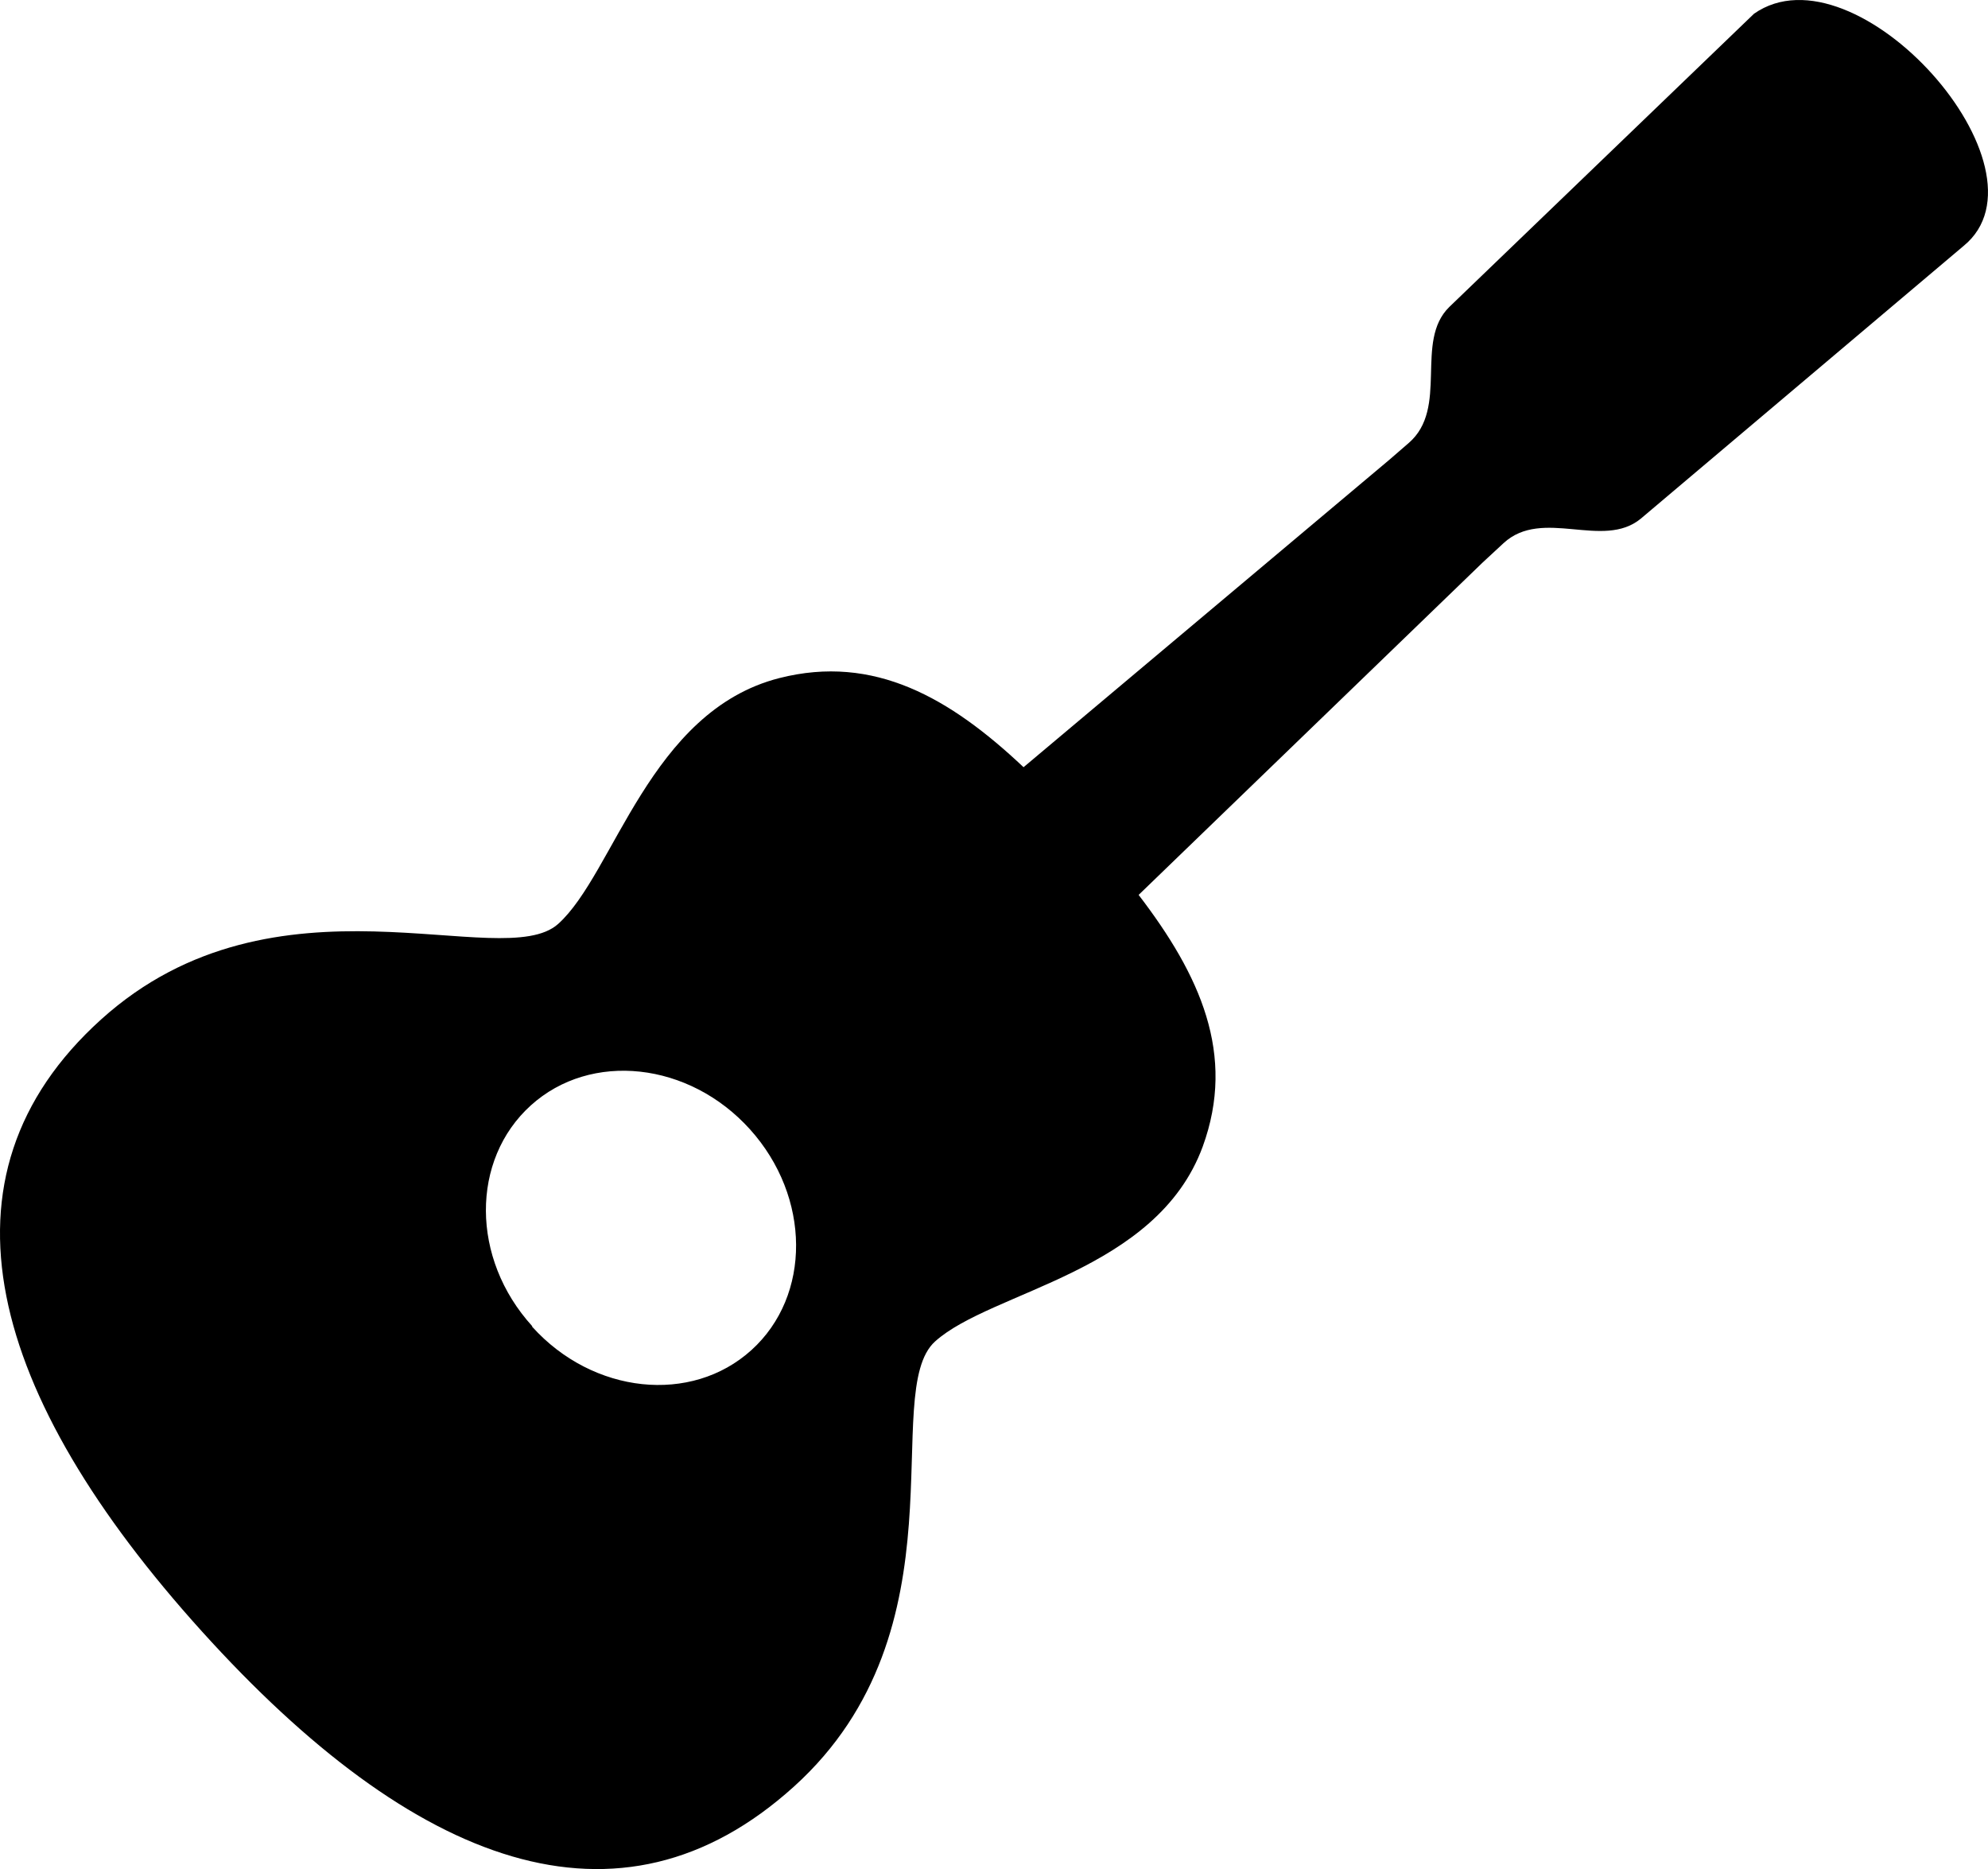
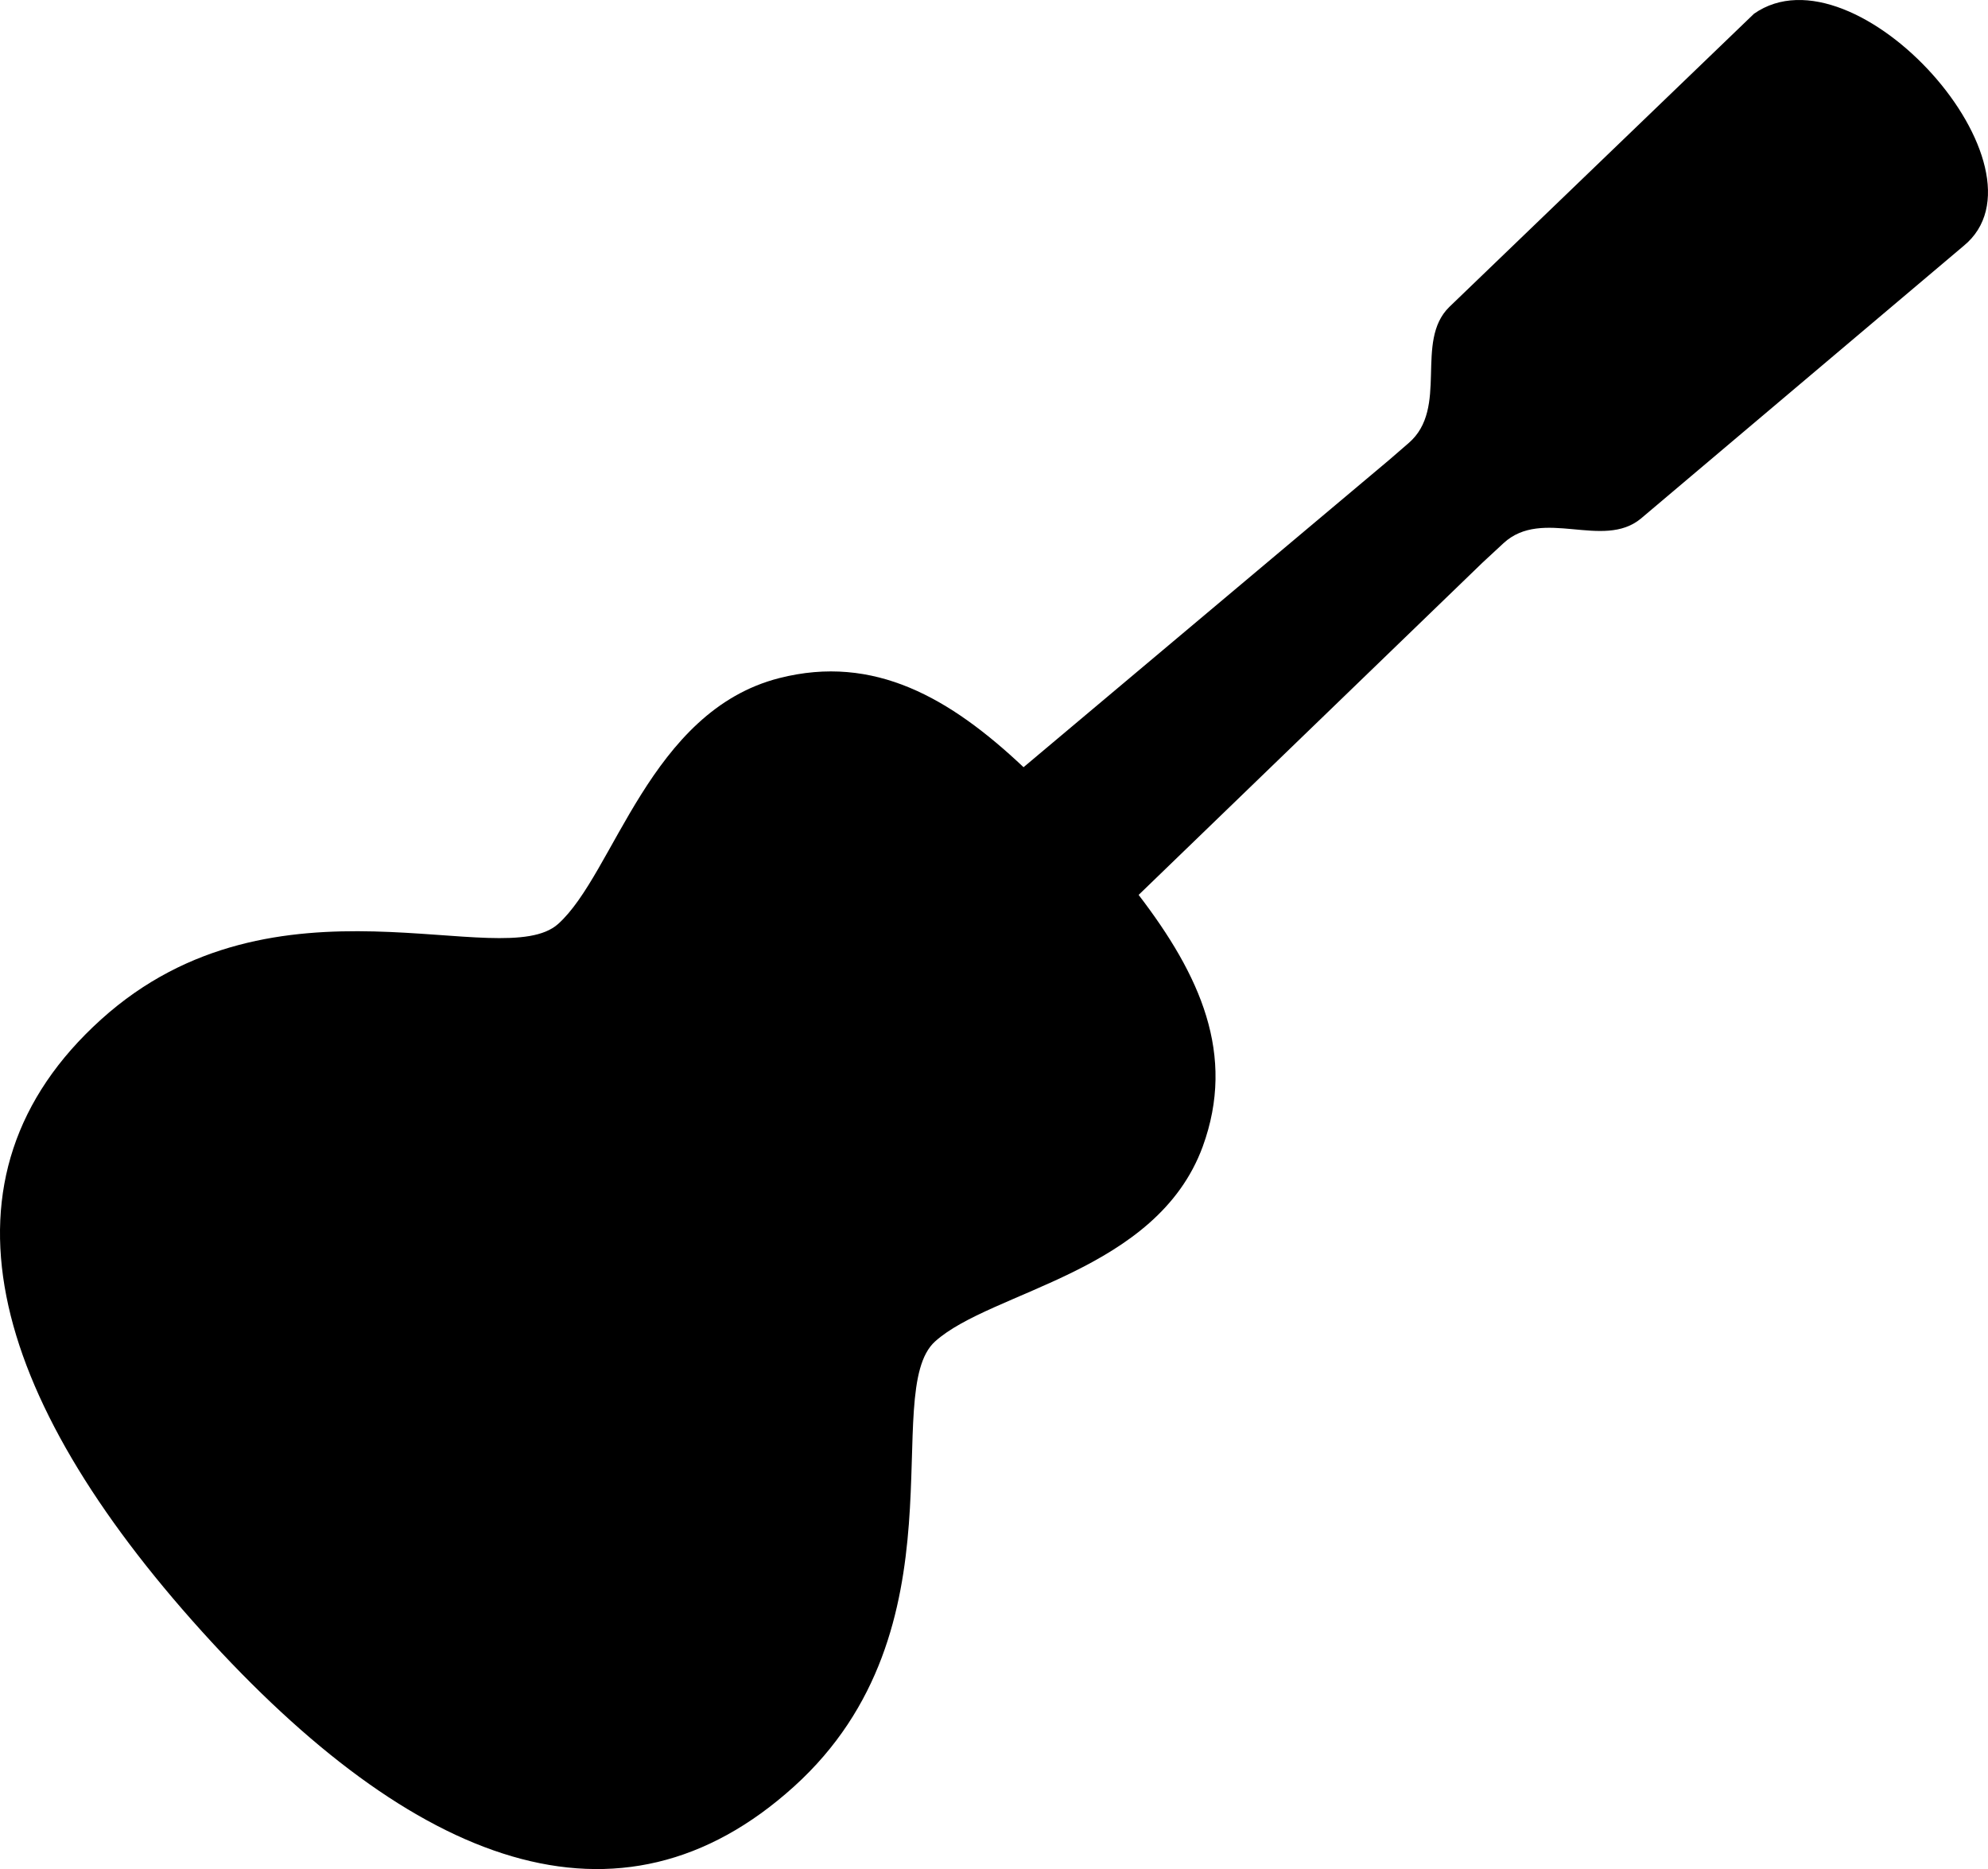
<svg xmlns="http://www.w3.org/2000/svg" xmlns:ns1="http://sodipodi.sourceforge.net/DTD/sodipodi-0.dtd" xmlns:ns2="http://www.inkscape.org/namespaces/inkscape" id="Camada_1" data-name="Camada 1" viewBox="0 0 129.384 121.626" version="1.1" ns1:docname="viola.svg" width="129.384" height="121.626" ns2:version="1.1.2 (0a00cf5339, 2022-02-04)">
  <ns1:namedview id="namedview4065" pagecolor="#ffffff" bordercolor="#666666" borderopacity="1.0" ns2:pageshadow="2" ns2:pageopacity="0.0" ns2:pagecheckerboard="0" showgrid="false" fit-margin-top="0" fit-margin-left="0" fit-margin-right="0" fit-margin-bottom="0" ns2:zoom="3.2060131" ns2:cx="-11.696771" ns2:cy="34.154571" ns2:window-width="1920" ns2:window-height="1014" ns2:window-x="0" ns2:window-y="29" ns2:window-maximized="1" ns2:current-layer="Camada_1" />
  <defs id="defs4060">
    <style id="style4058">.cls-1{fill-rule:evenodd;}</style>
  </defs>
-   <path class="cls-1" d="m 60.855,87.294 c 3.66,-3.3 14.41,-4.49 17.42,-12.68 2.19,-6 -0.18,-11.17 -4.17,-16.38 l 22.39,-21.63 1.36,-1.26 c 2.54,-2.34 6.47,0.45 8.94,-1.6 l 21,-17.74 c 6.13,-5 -7,-19.76 -13.64,-15.11 L 94.325,19.974 c -2.3,2.25 0,6.58 -2.65,8.86 l -1.26,1.09 -23.8,20 c -4.77,-4.5 -9.72,-7.37 -15.89,-5.8 -8.45,2.15 -10.75,12.73 -14.4,16 -3.65,3.27 -18.38,-4.04 -29.74,6.21 -11.36,10.25 -7.28,24.51 6.55,39.82 13.83,15.31 27.17,20.37 38.53,10.11 11.36,-10.26 5.54,-25.67 9.19,-28.97 z m -26.22,-1 c -4,-4.4 -4,-10.82 -0.09,-14.36 3.91,-3.54 10.31,-2.84 14.27,1.56 3.96,4.4 4,10.82 0.09,14.36 -3.91,3.54 -10.31,2.87 -14.27,-1.52 z" id="path4062" />
+   <path class="cls-1" d="m 60.855,87.294 c 3.66,-3.3 14.41,-4.49 17.42,-12.68 2.19,-6 -0.18,-11.17 -4.17,-16.38 l 22.39,-21.63 1.36,-1.26 c 2.54,-2.34 6.47,0.45 8.94,-1.6 l 21,-17.74 c 6.13,-5 -7,-19.76 -13.64,-15.11 L 94.325,19.974 c -2.3,2.25 0,6.58 -2.65,8.86 l -1.26,1.09 -23.8,20 c -4.77,-4.5 -9.72,-7.37 -15.89,-5.8 -8.45,2.15 -10.75,12.73 -14.4,16 -3.65,3.27 -18.38,-4.04 -29.74,6.21 -11.36,10.25 -7.28,24.51 6.55,39.82 13.83,15.31 27.17,20.37 38.53,10.11 11.36,-10.26 5.54,-25.67 9.19,-28.97 z m -26.22,-1 z" id="path4062" />
</svg>